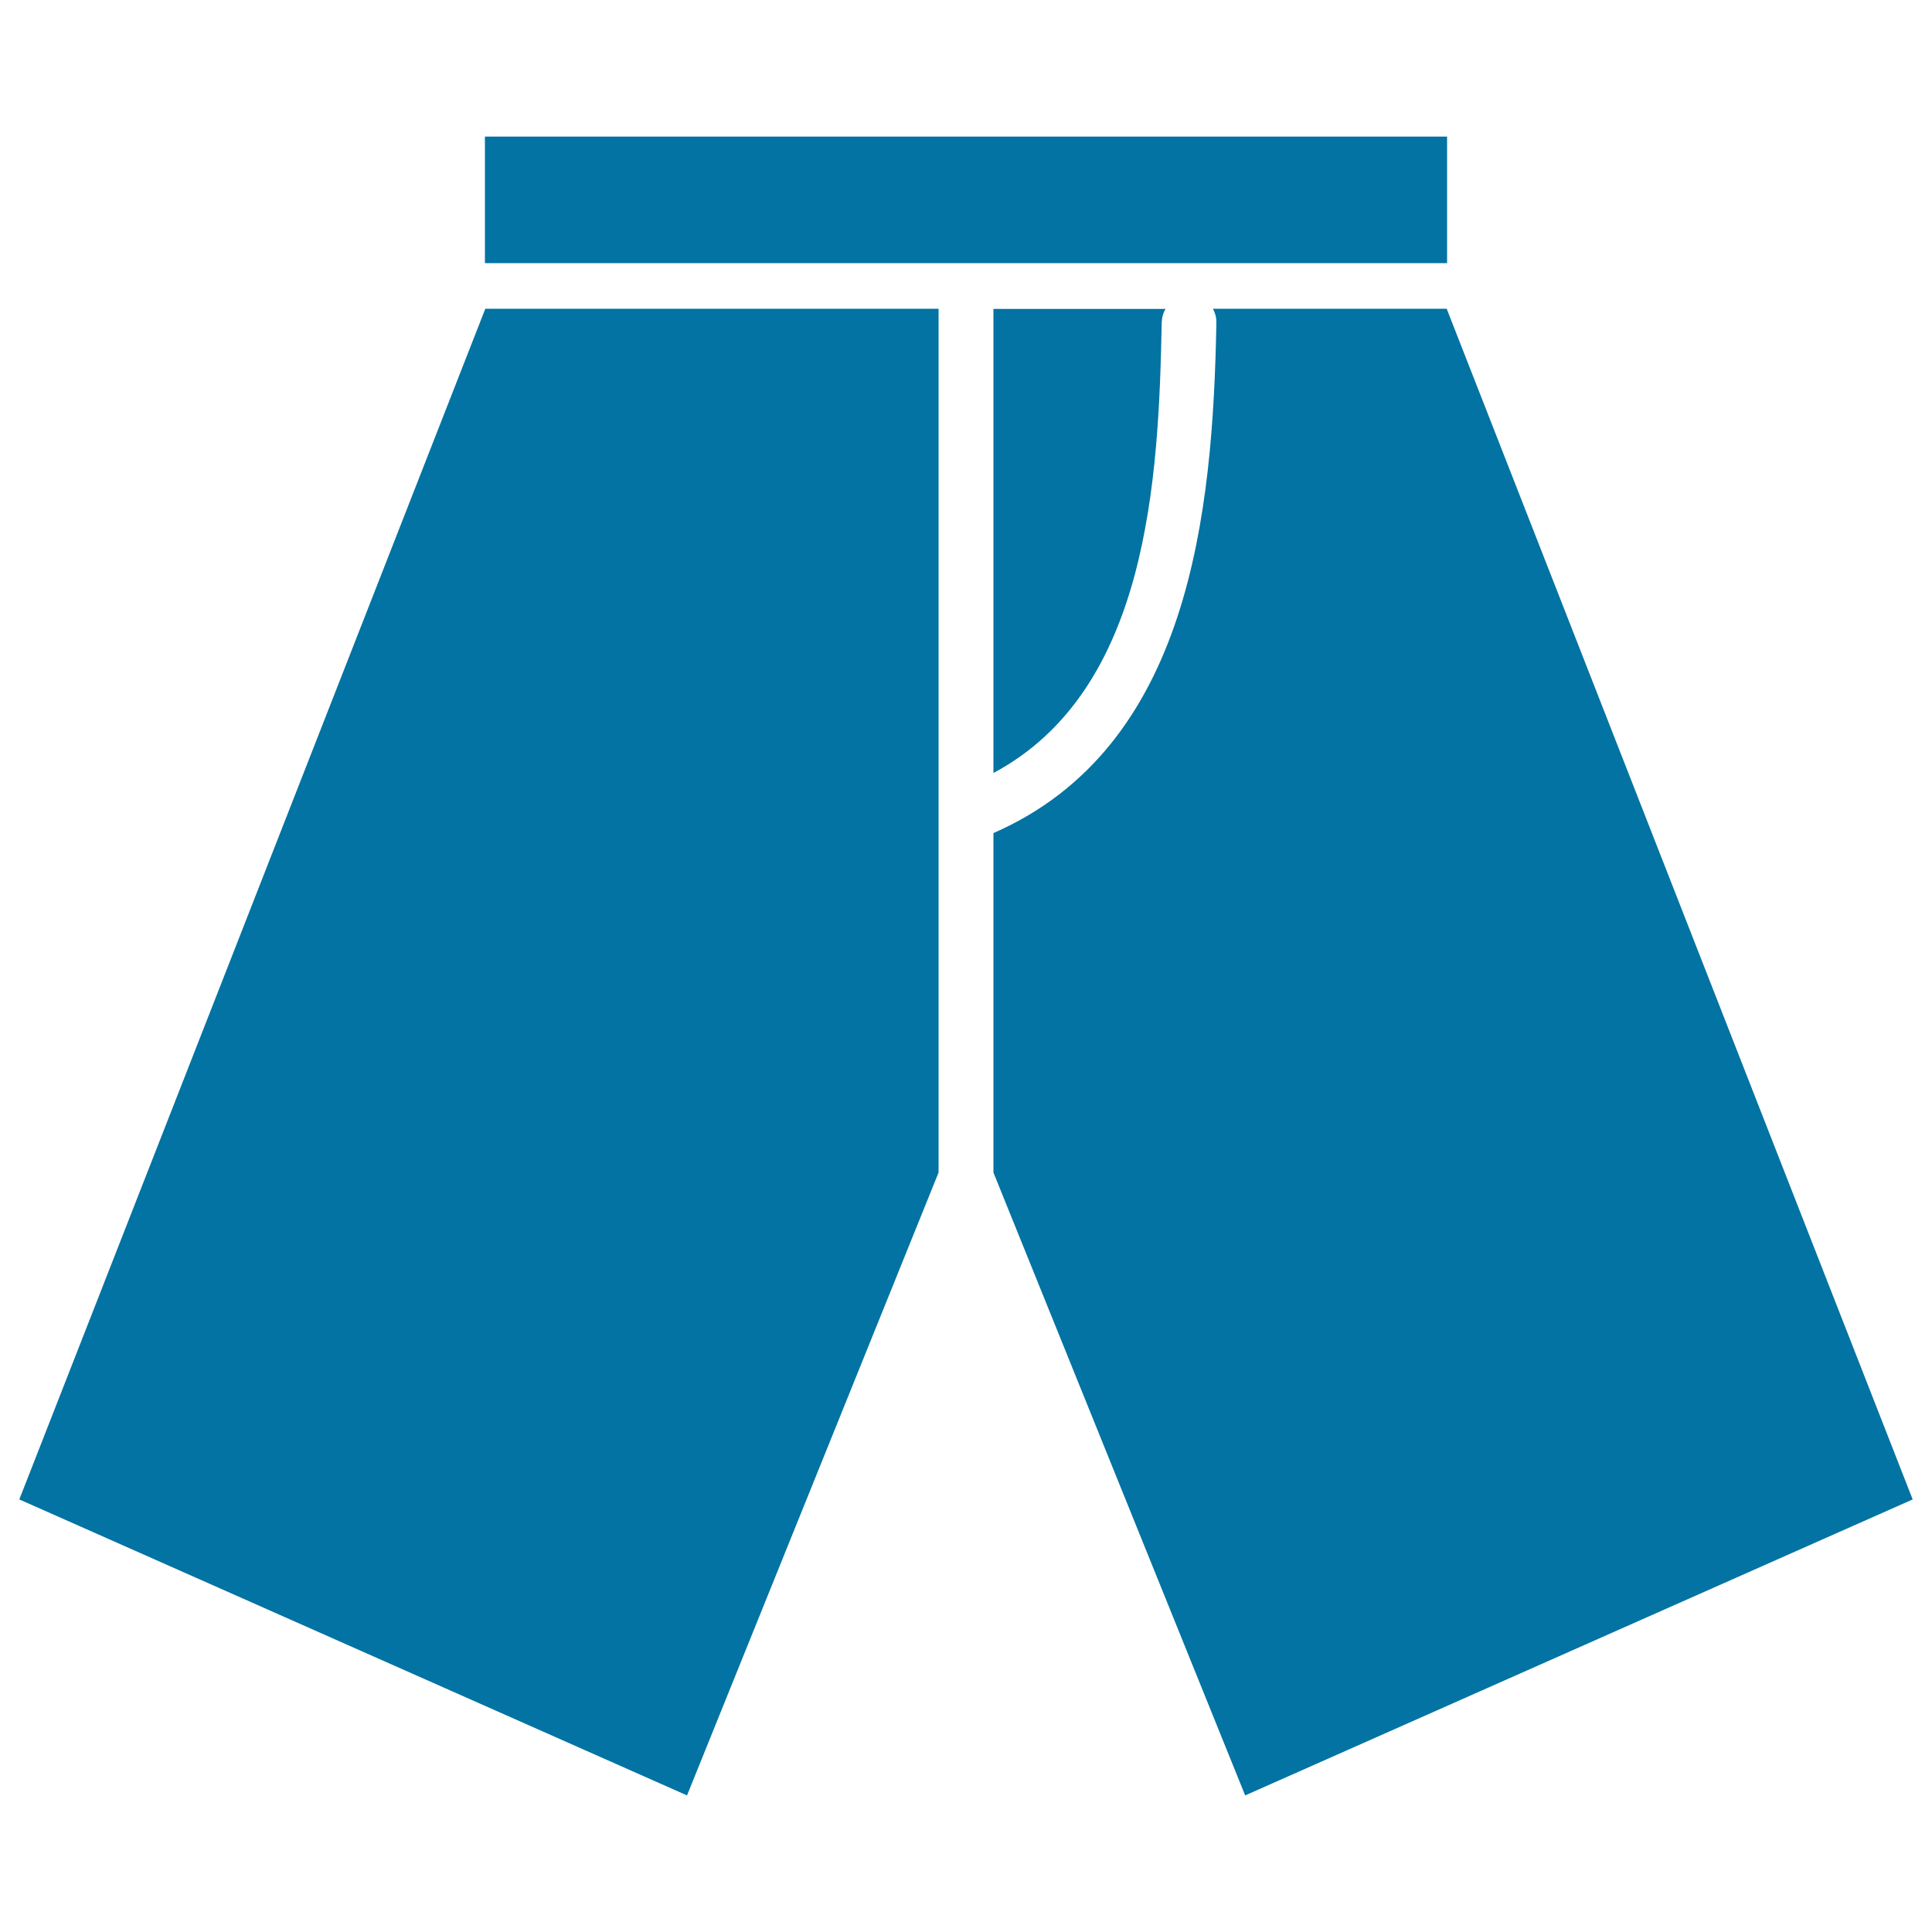
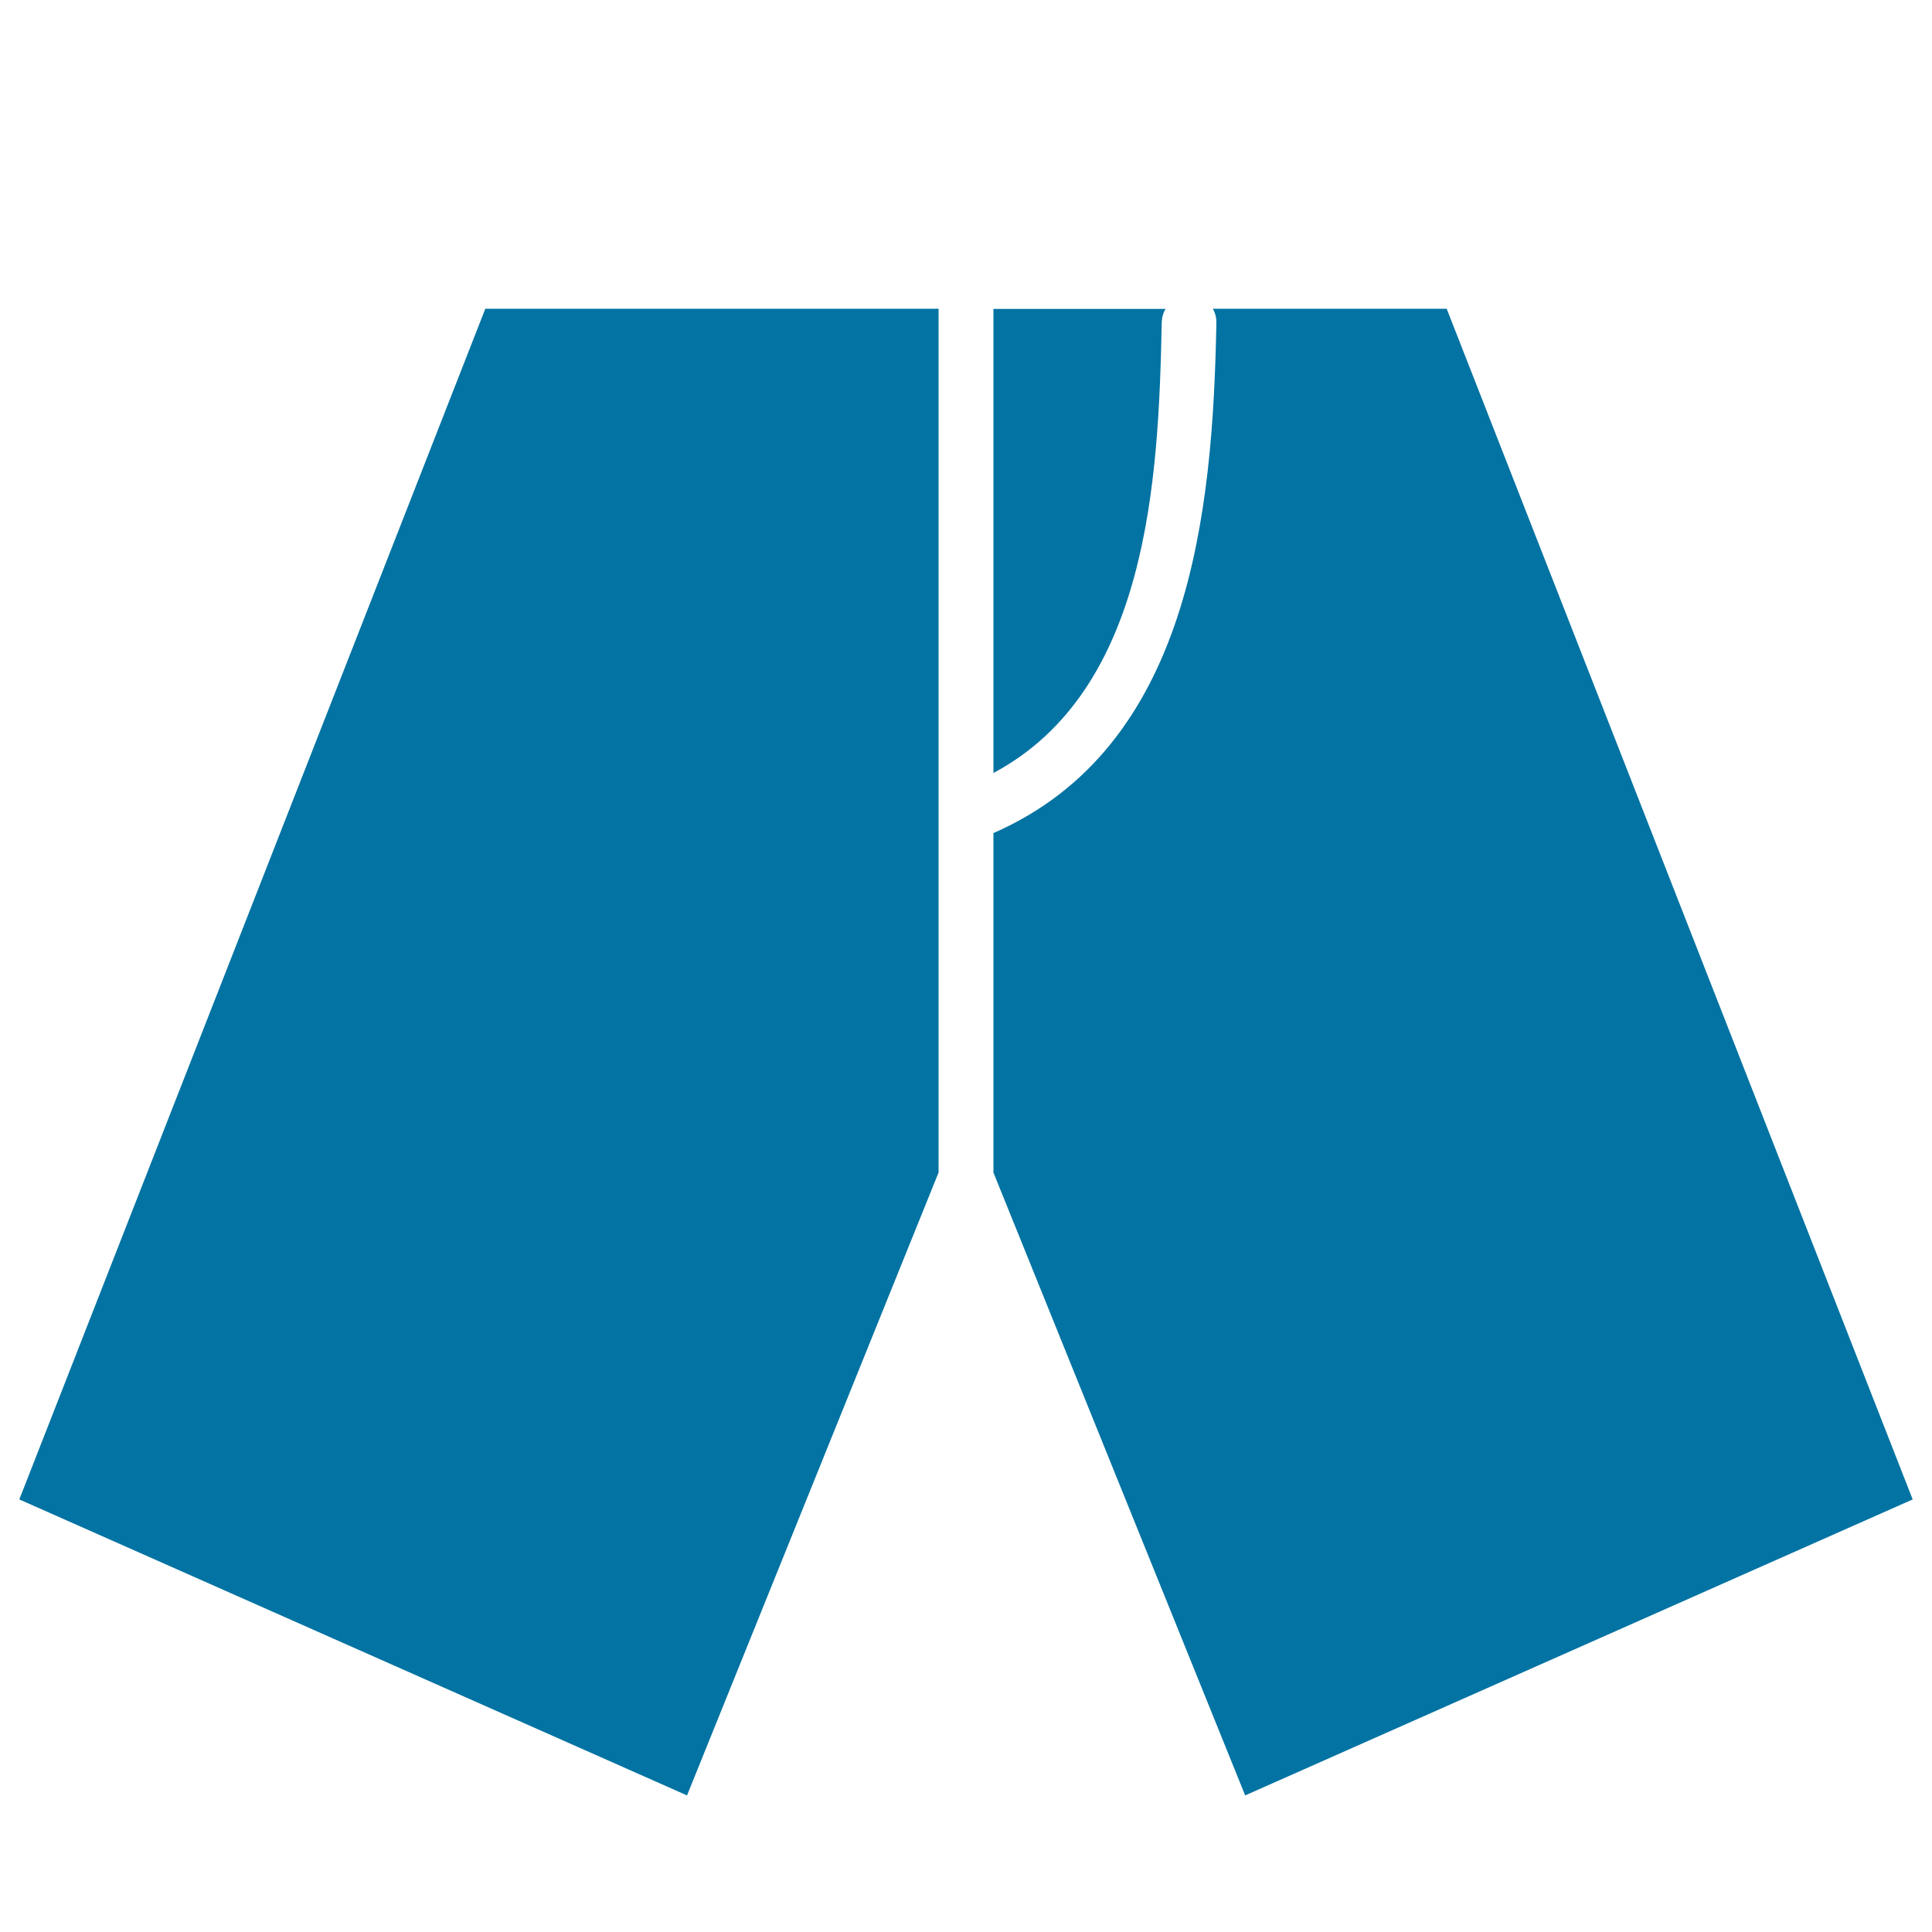
<svg xmlns="http://www.w3.org/2000/svg" viewBox="0 0 1000 1000" style="fill:#0273a2">
  <title>Shorts SVG icon</title>
  <g>
    <g>
      <polygon points="485.8,606.9 485.8,159.8 251.2,159.8 10,776.1 355.6,929.3 " />
      <path d="M514.2,400.1c80.1-42.8,85.5-151.6,87.1-233.1c0.1-2.8,0.8-5.2,2-7.1h-89.1L514.2,400.1L514.2,400.1z" />
      <path d="M627.8,159.8c1.1,2,1.8,4.3,1.8,7.1c-1.8,98.9-13.7,219.8-115.4,264.3v175.7l130.3,322.4L990,776.1L748.8,159.8H627.8z" />
-       <polygon points="749,70.7 251,70.7 251,136.2 485.8,136.2 514.2,136.2 749,136.2 " />
    </g>
  </g>
</svg>